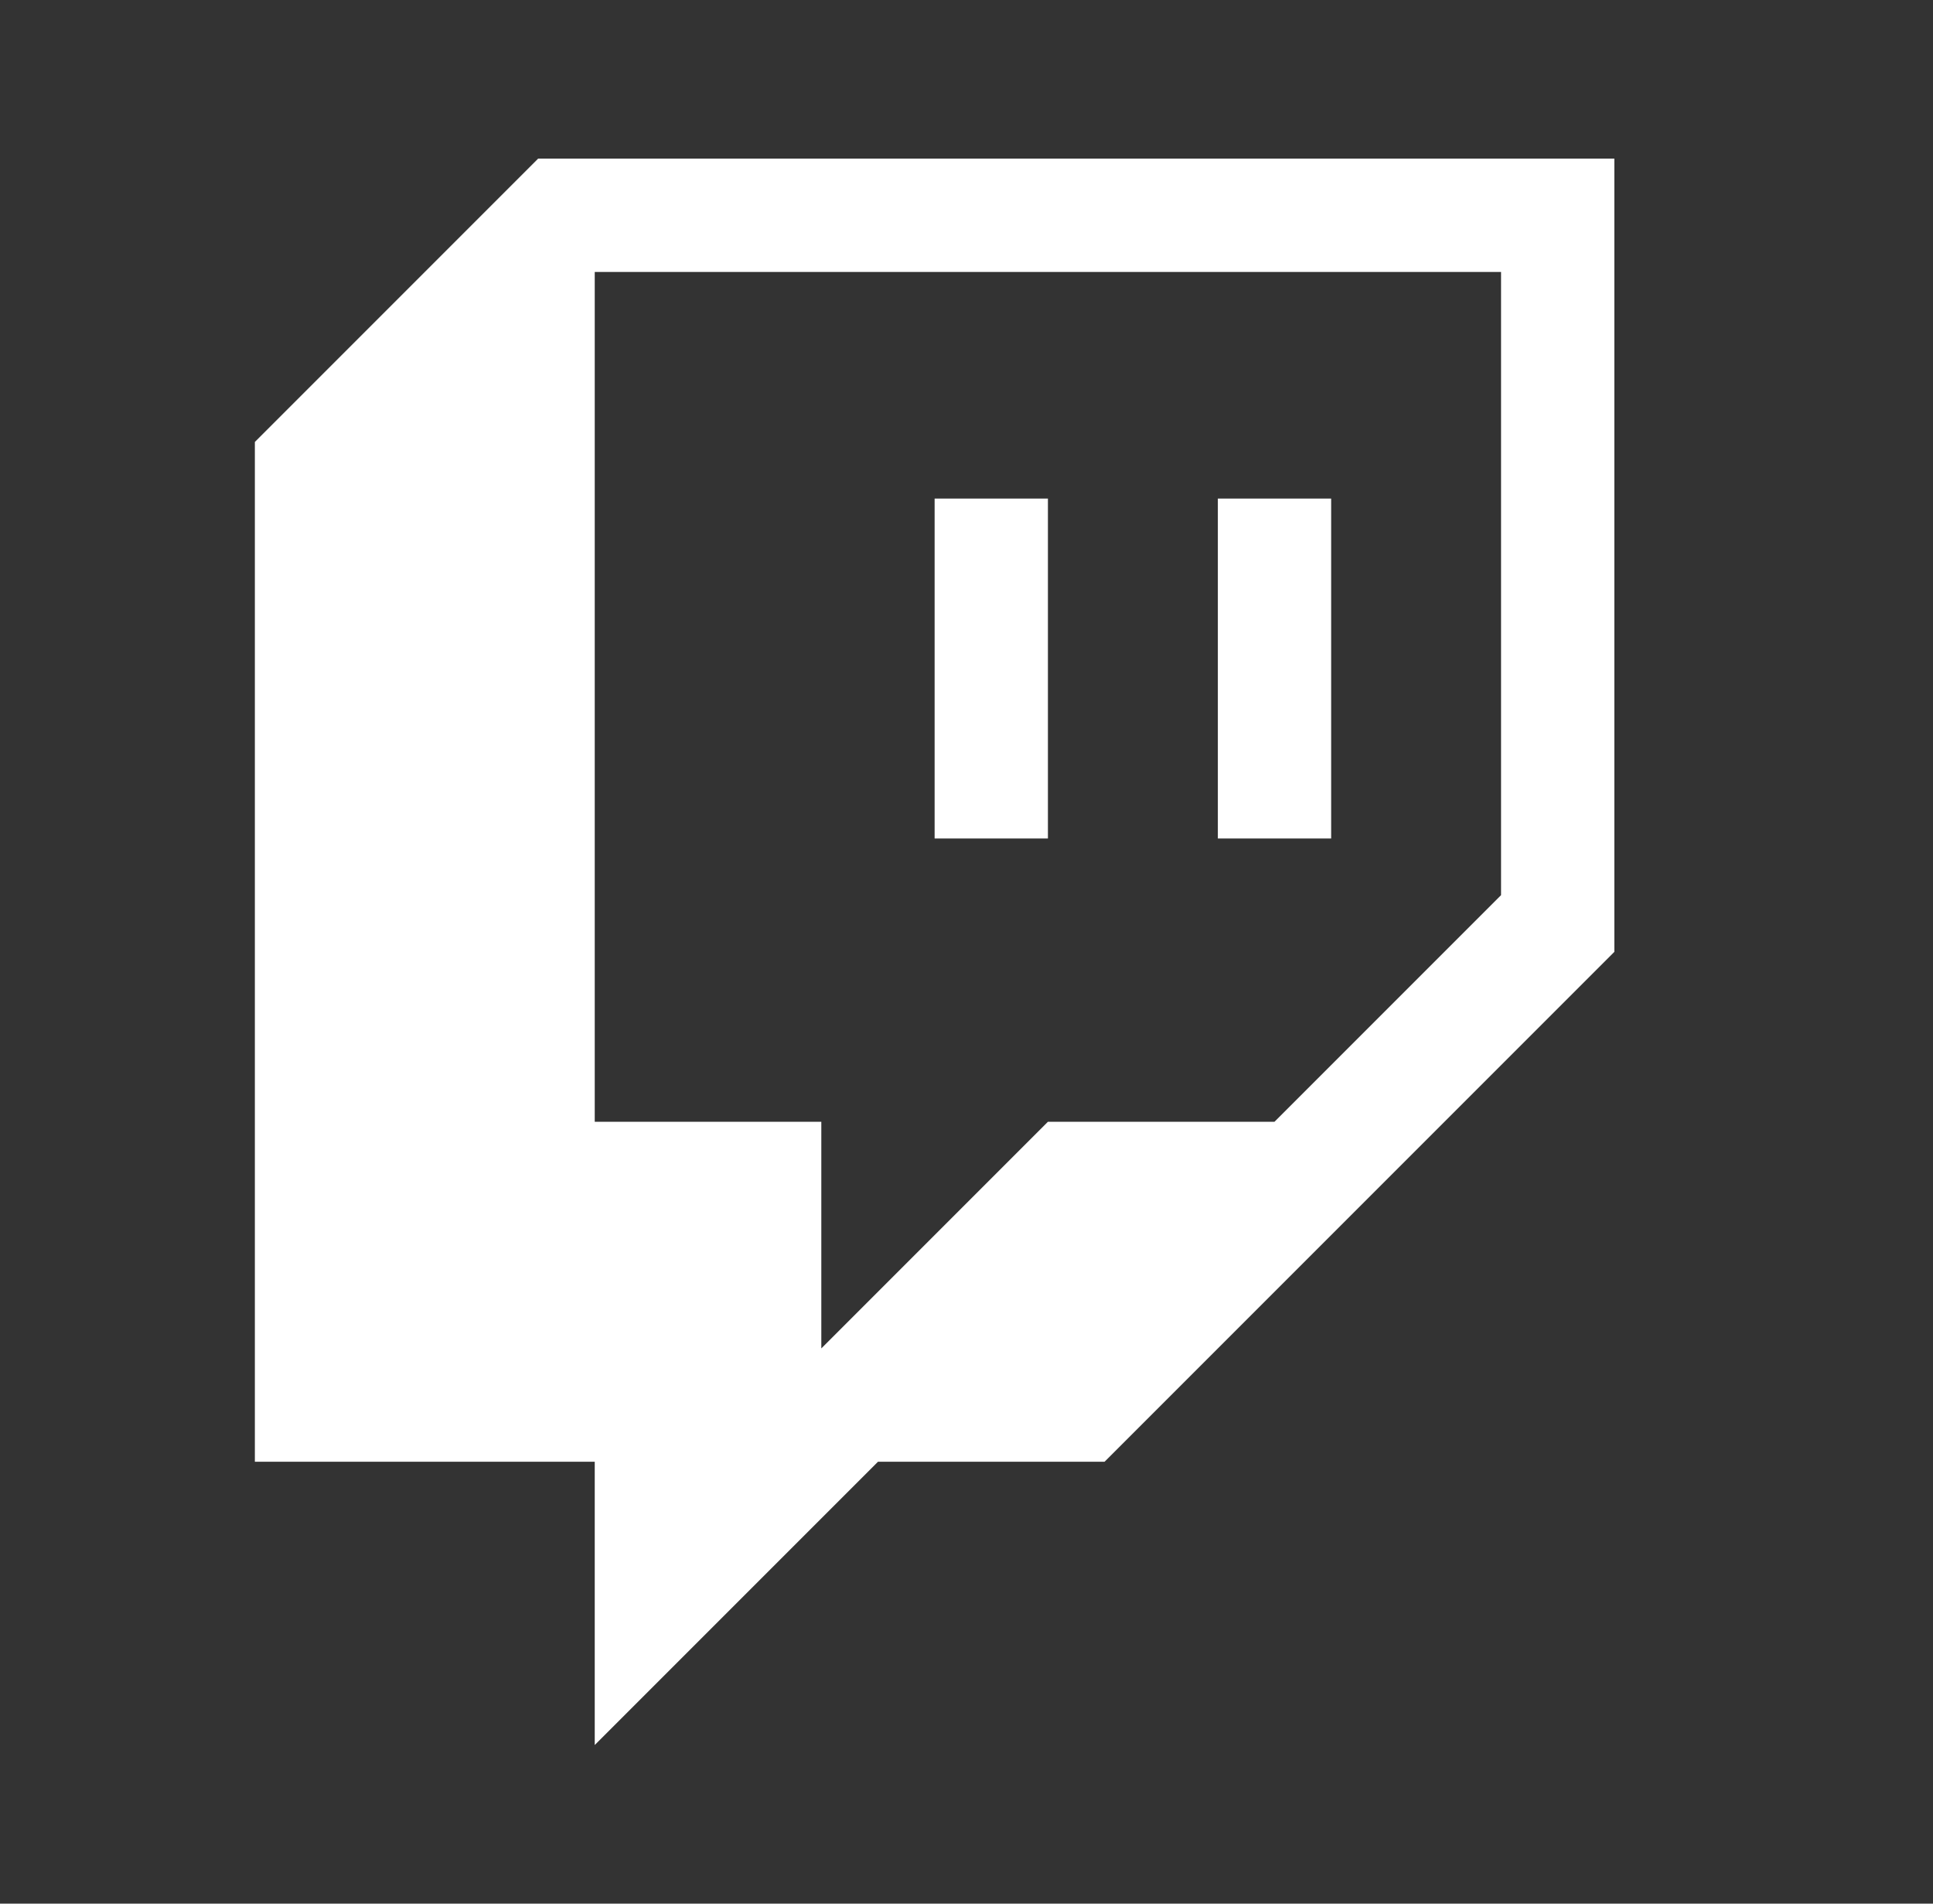
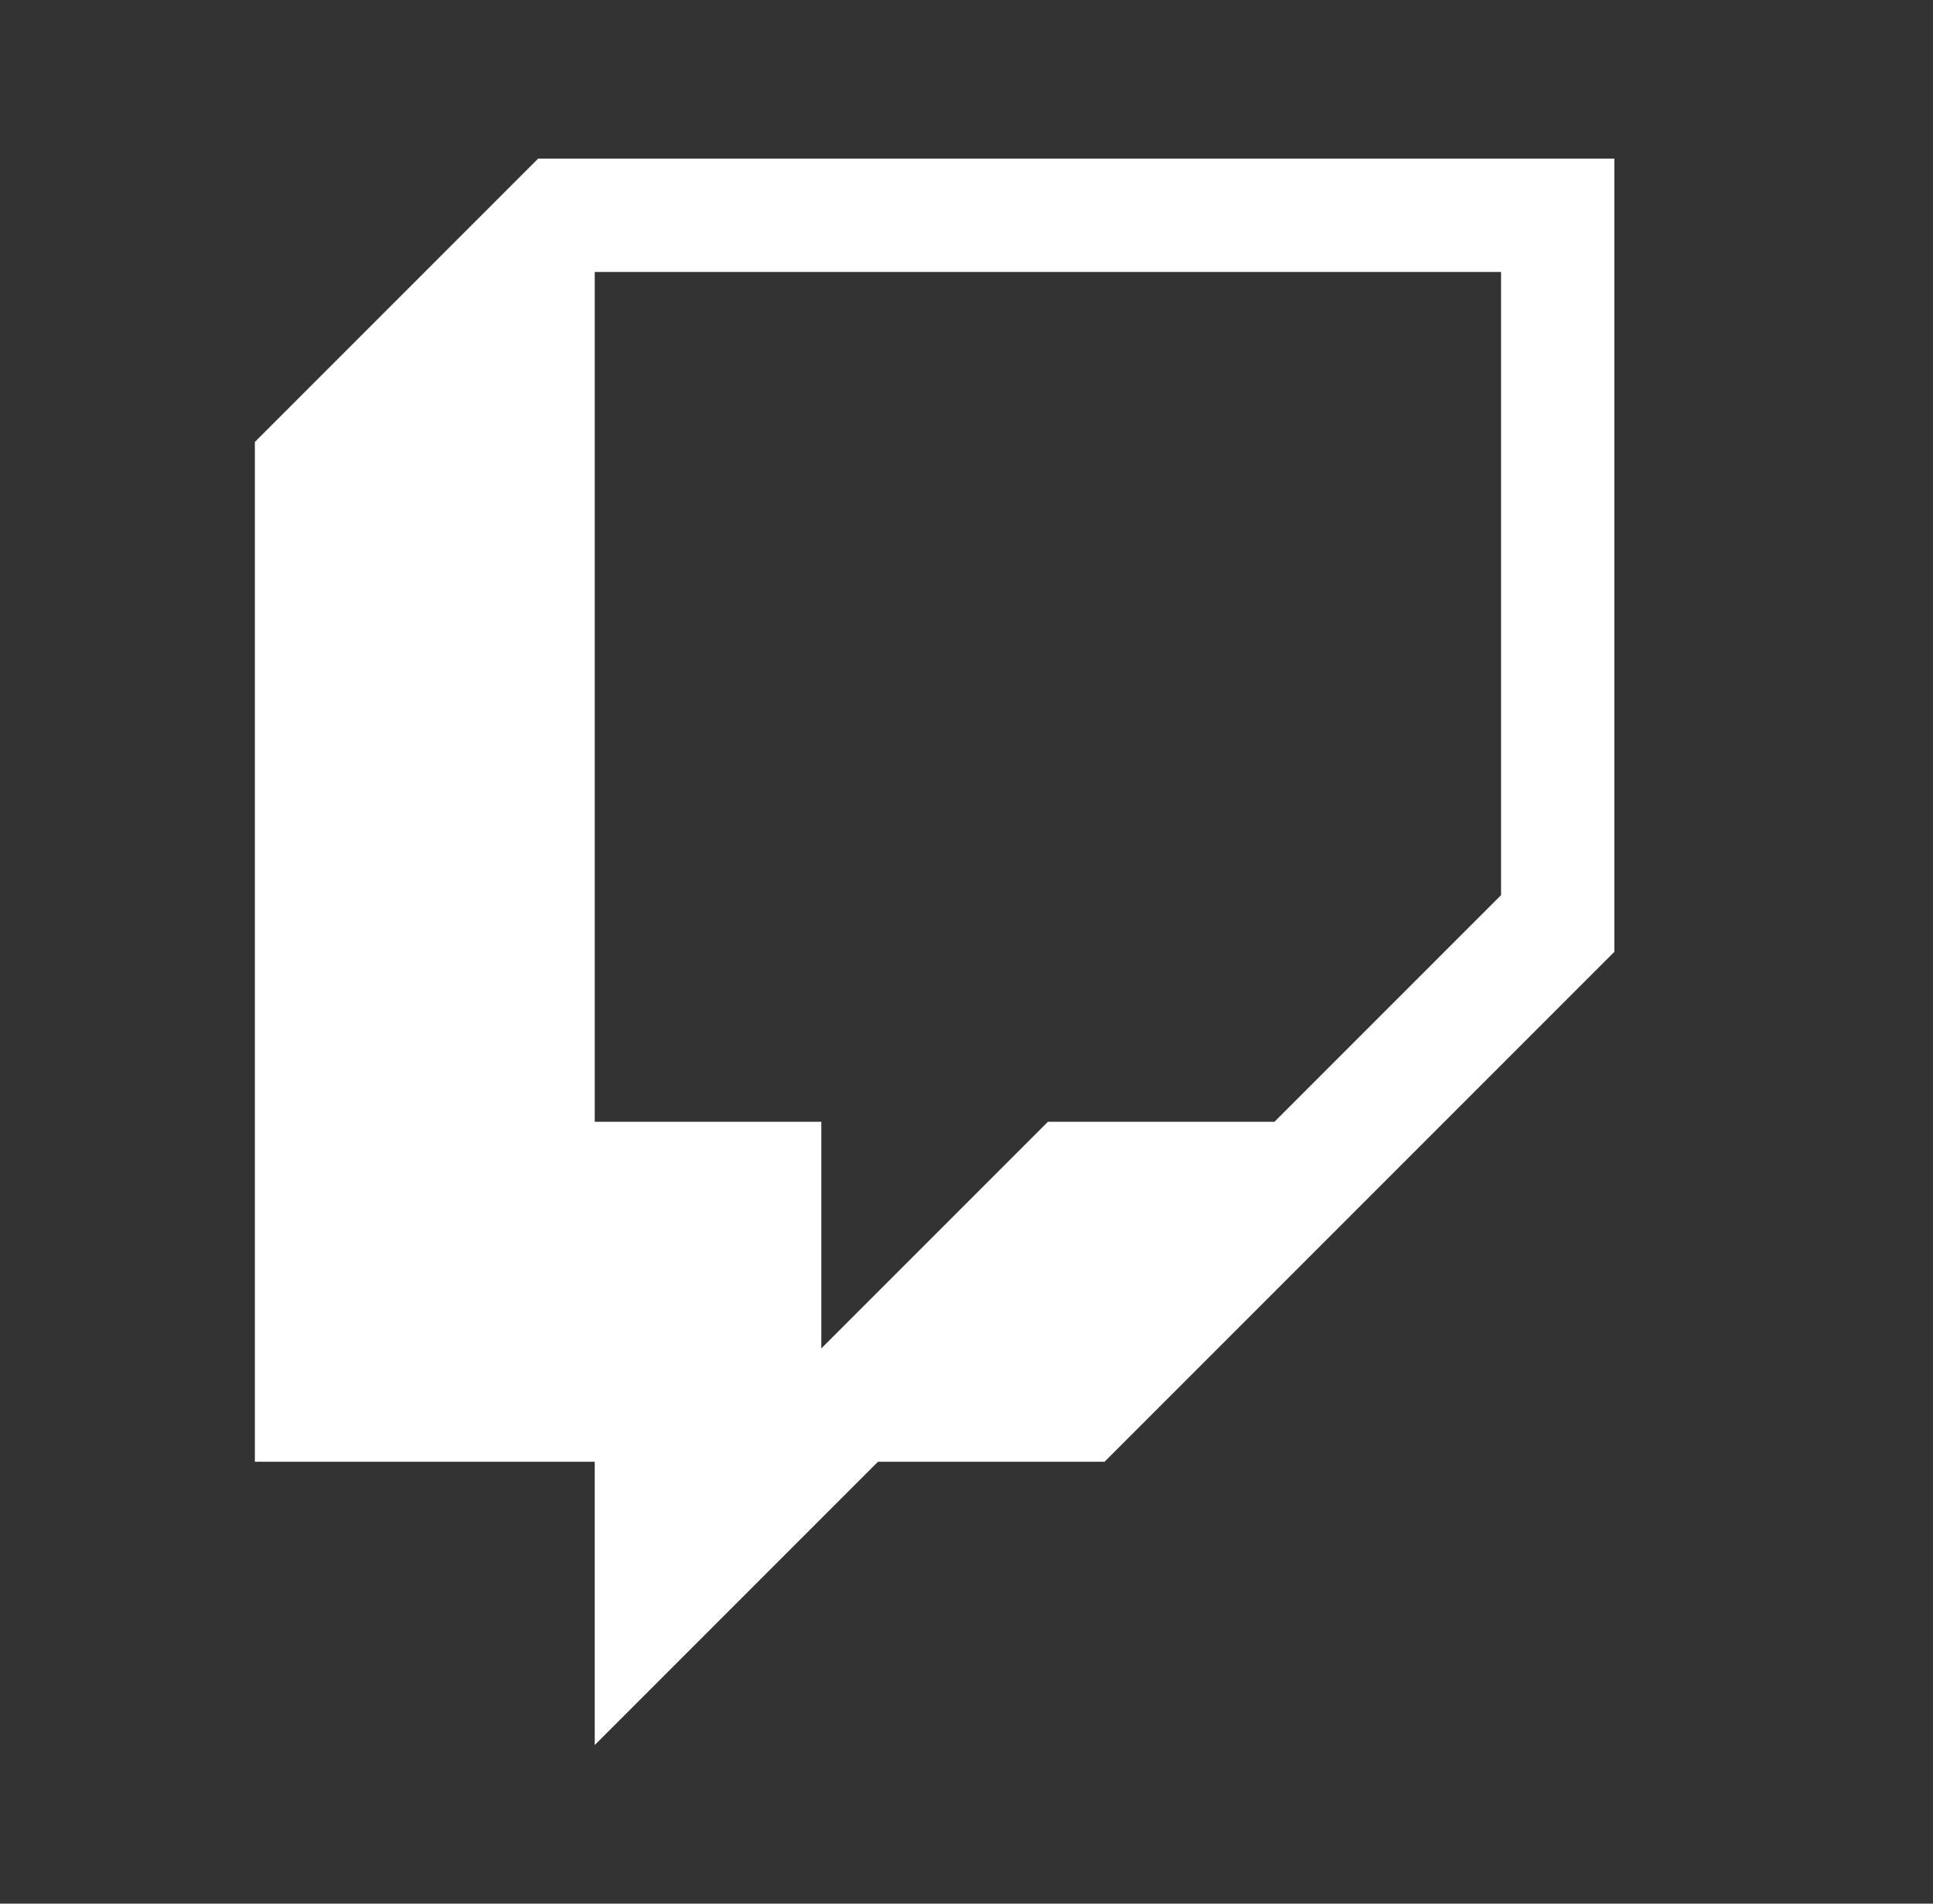
<svg xmlns="http://www.w3.org/2000/svg" width="65" height="64" viewBox="0 0 65 64" fill="none">
  <rect x="0" y="0" width="65" height="64" fill="#333333" stroke="none" />
  <path fill-rule="evenodd" clip-rule="evenodd" d="M8.57 14.858L18.094 5.334H54.285V32.001L37.142 49.144H29.523L19.999 58.667V49.144H8.57V14.858ZM50.475 30.095L42.856 37.714H35.237L27.618 45.333V37.714H19.999V9.143H50.475V30.095Z" fill="white" />
-   <path d="M31.428 16.762H35.238V28.19H31.428V16.762ZM44.762 16.762V28.19H40.952V16.762H44.762Z" fill="white" />
</svg>